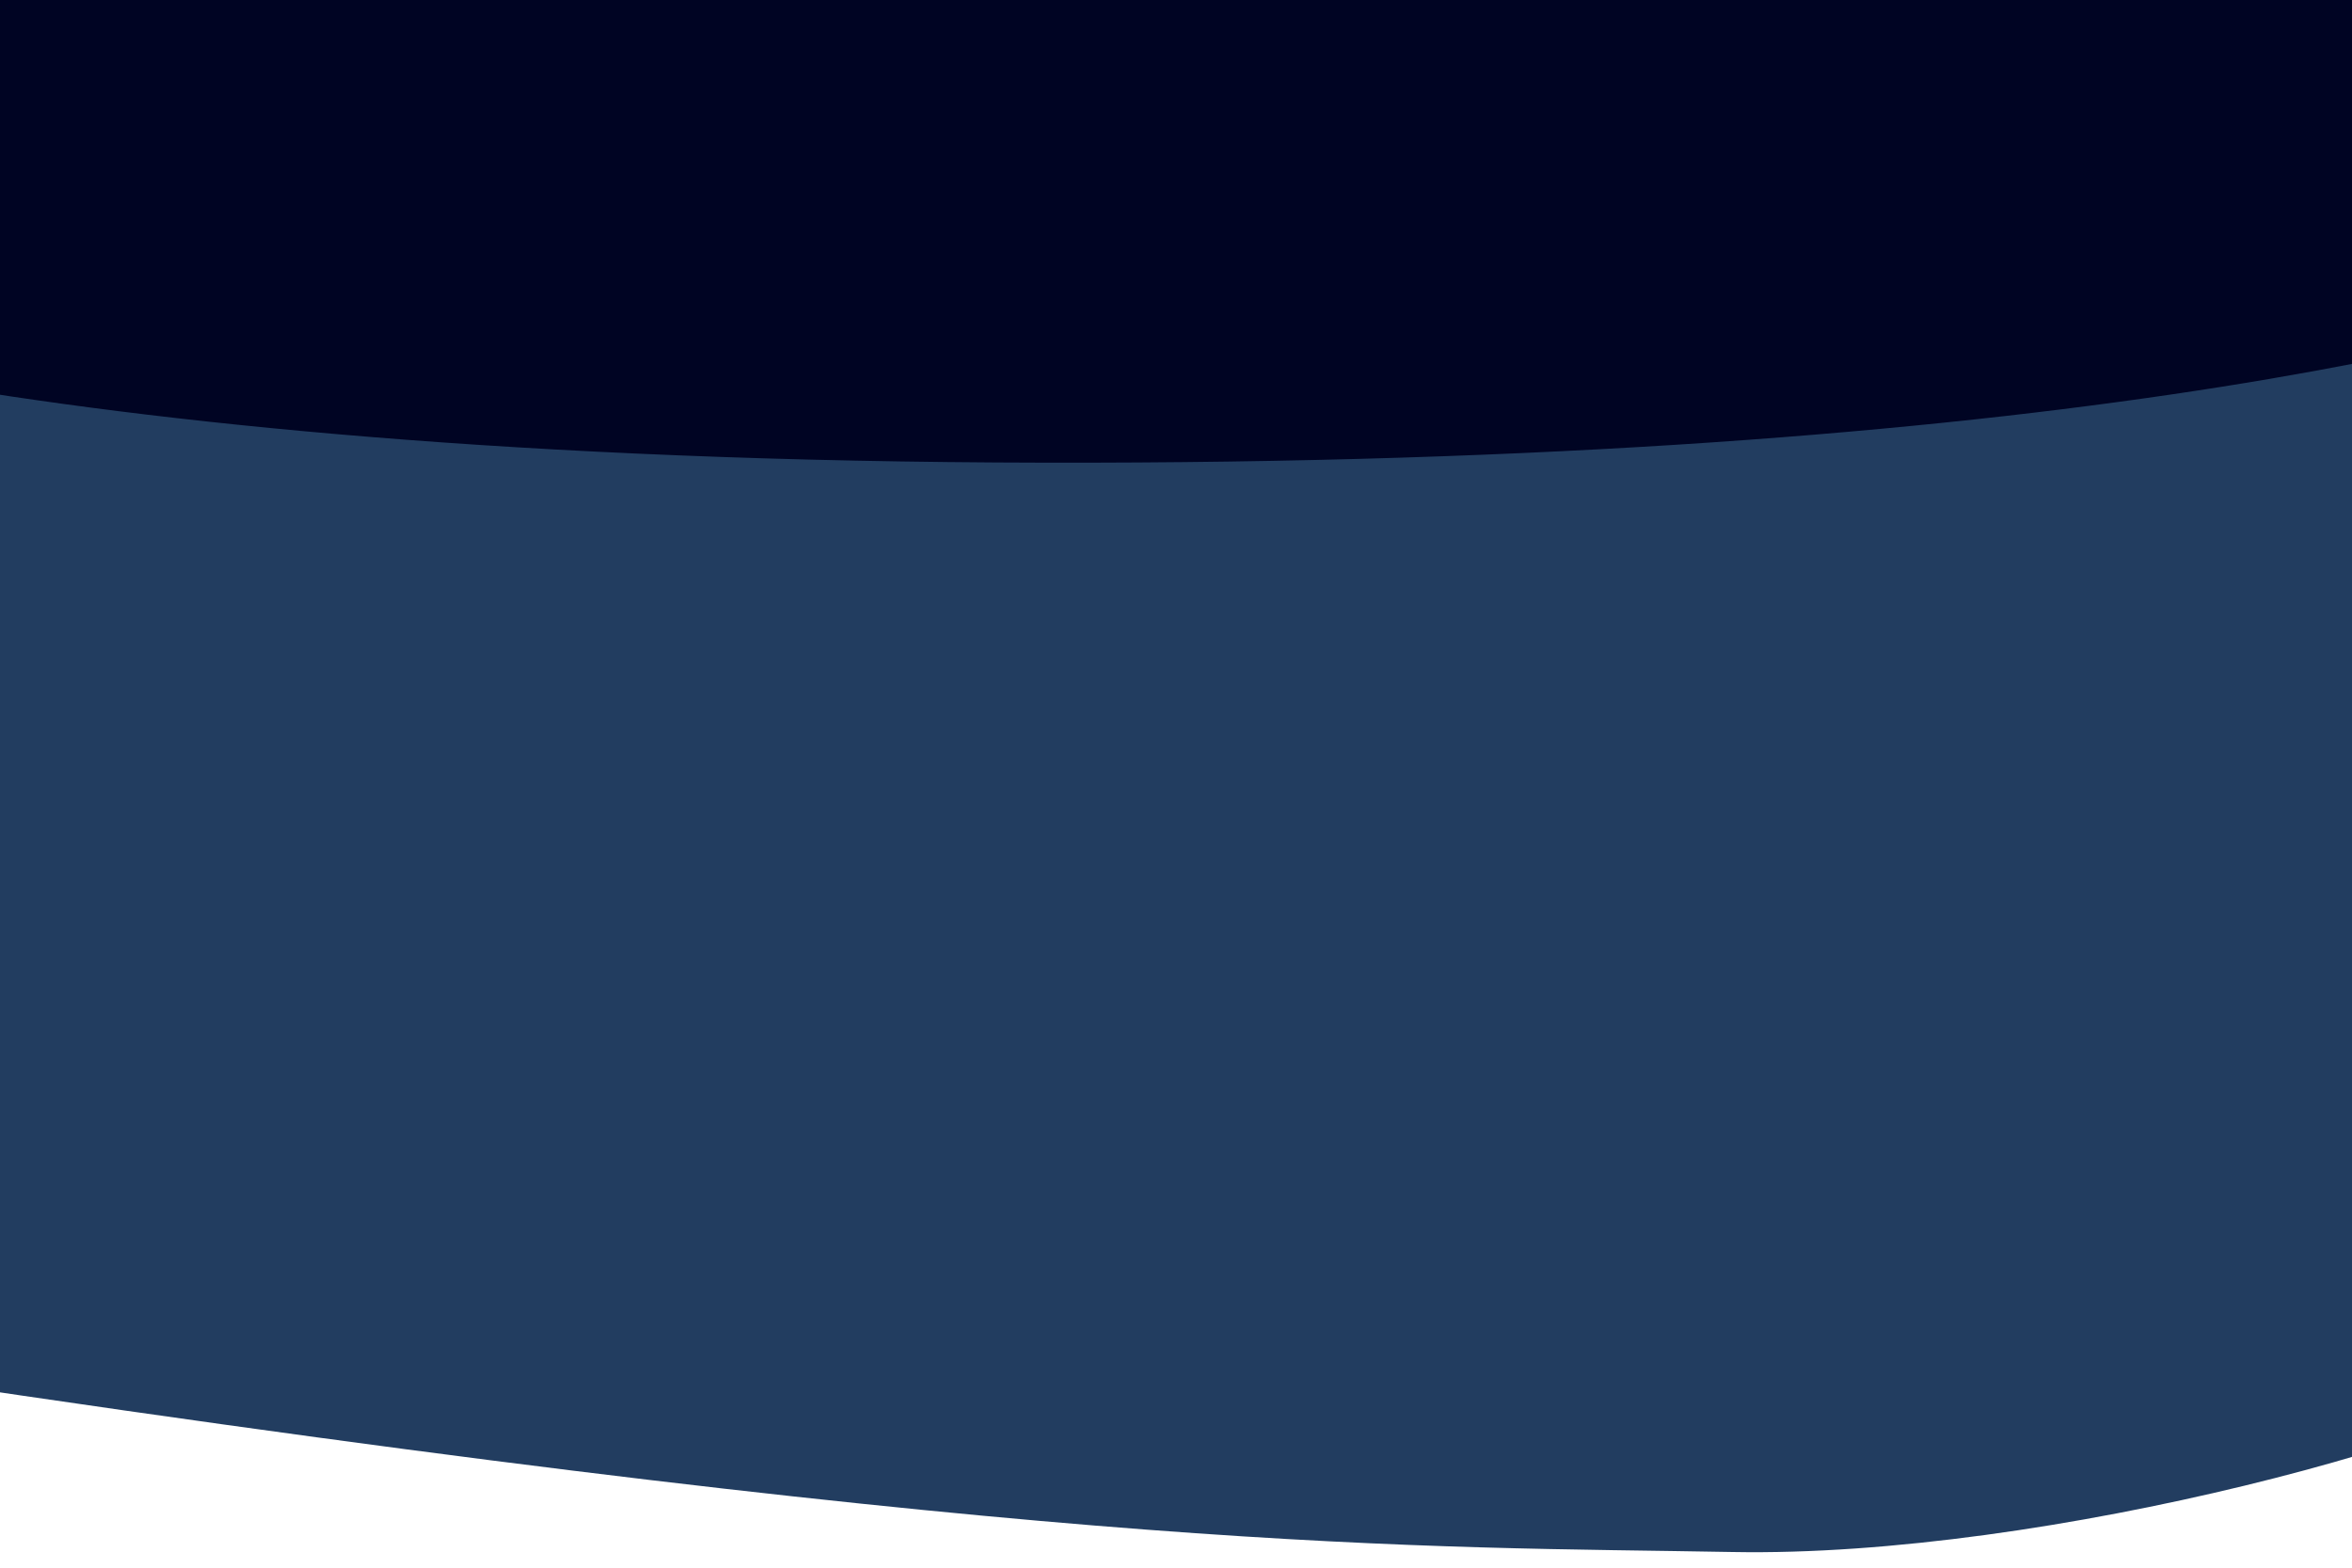
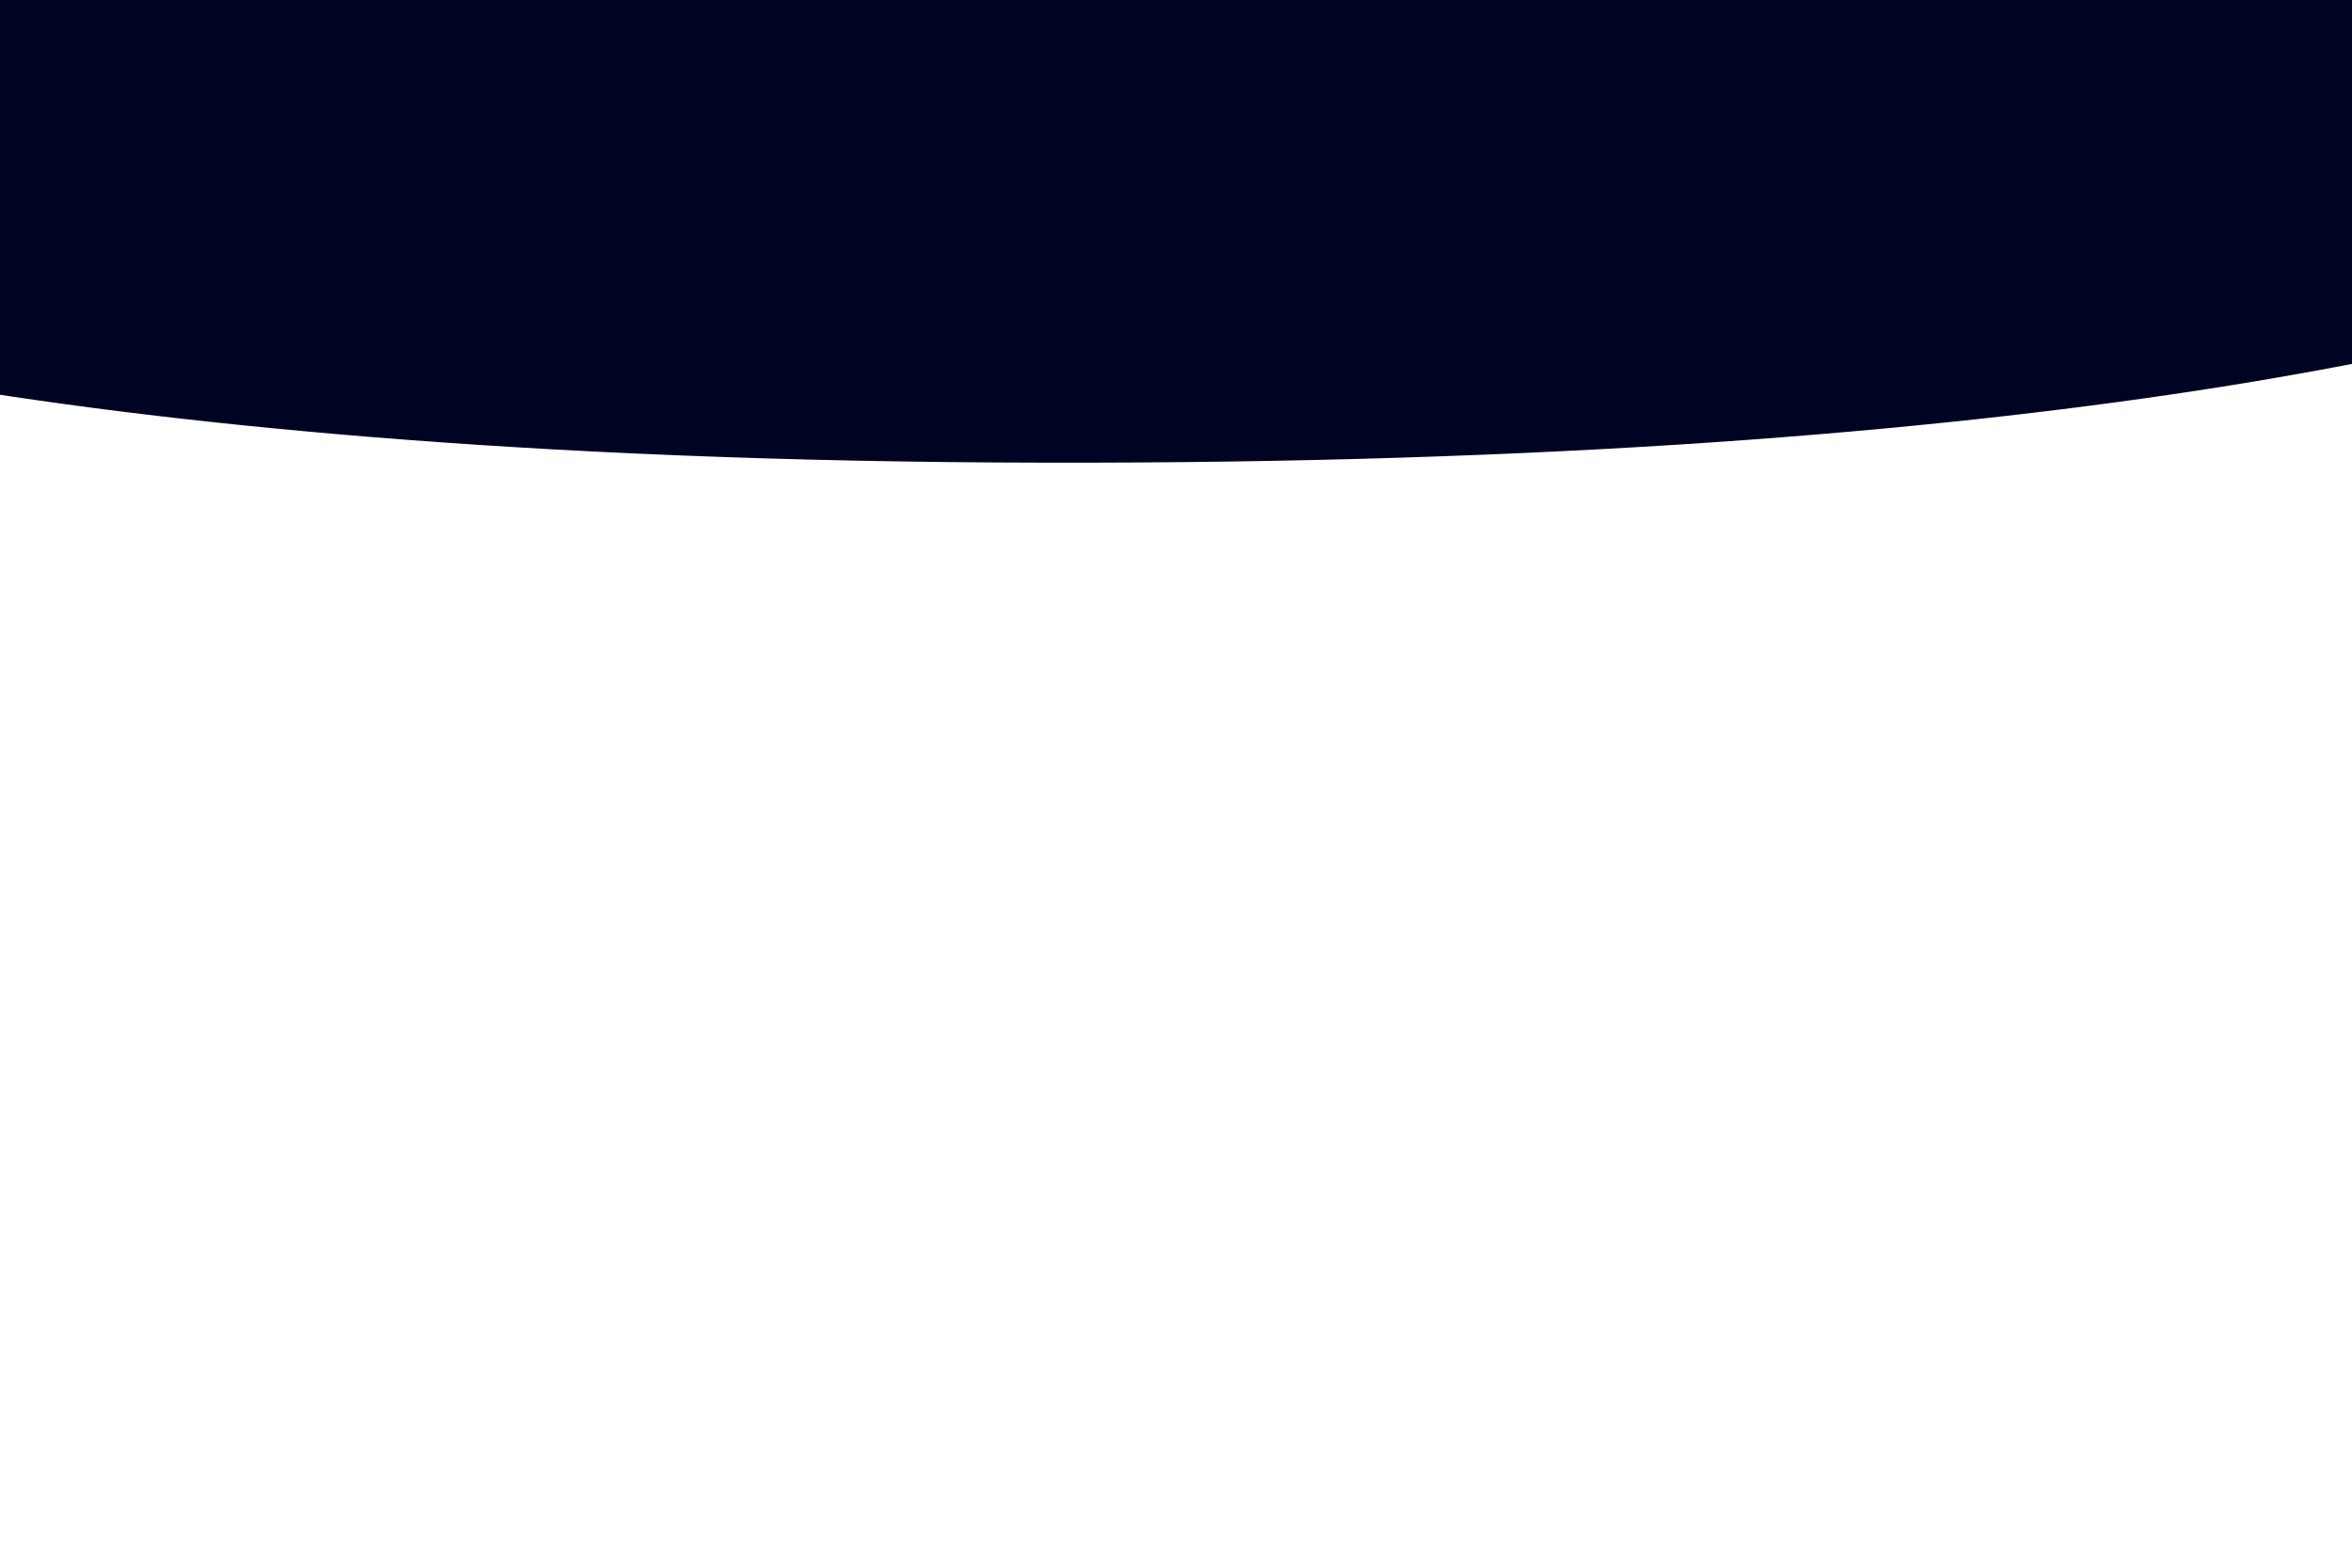
<svg xmlns="http://www.w3.org/2000/svg" width="300" height="200" viewBox="0 0 300 200">
  <defs>
    <style>
      .cls-1 {
        fill: #223d60;
      }

      .cls-1, .cls-2 {
        fill-rule: evenodd;
      }

      .cls-2 {
        fill: #000423;
      }
    </style>
  </defs>
-   <path class="cls-1" d="M-11,176c149.815,22.452,192.026,21.264,232,22s97.355-14.941,110-25-3-152-3-152L-36,16S-160.815,153.548-11,176Z" />
  <path class="cls-2" d="M-54,38S-5.281,58.2,127,59,321.082,43.423,347,34s30-65,30-65L-34-39Z" />
</svg>